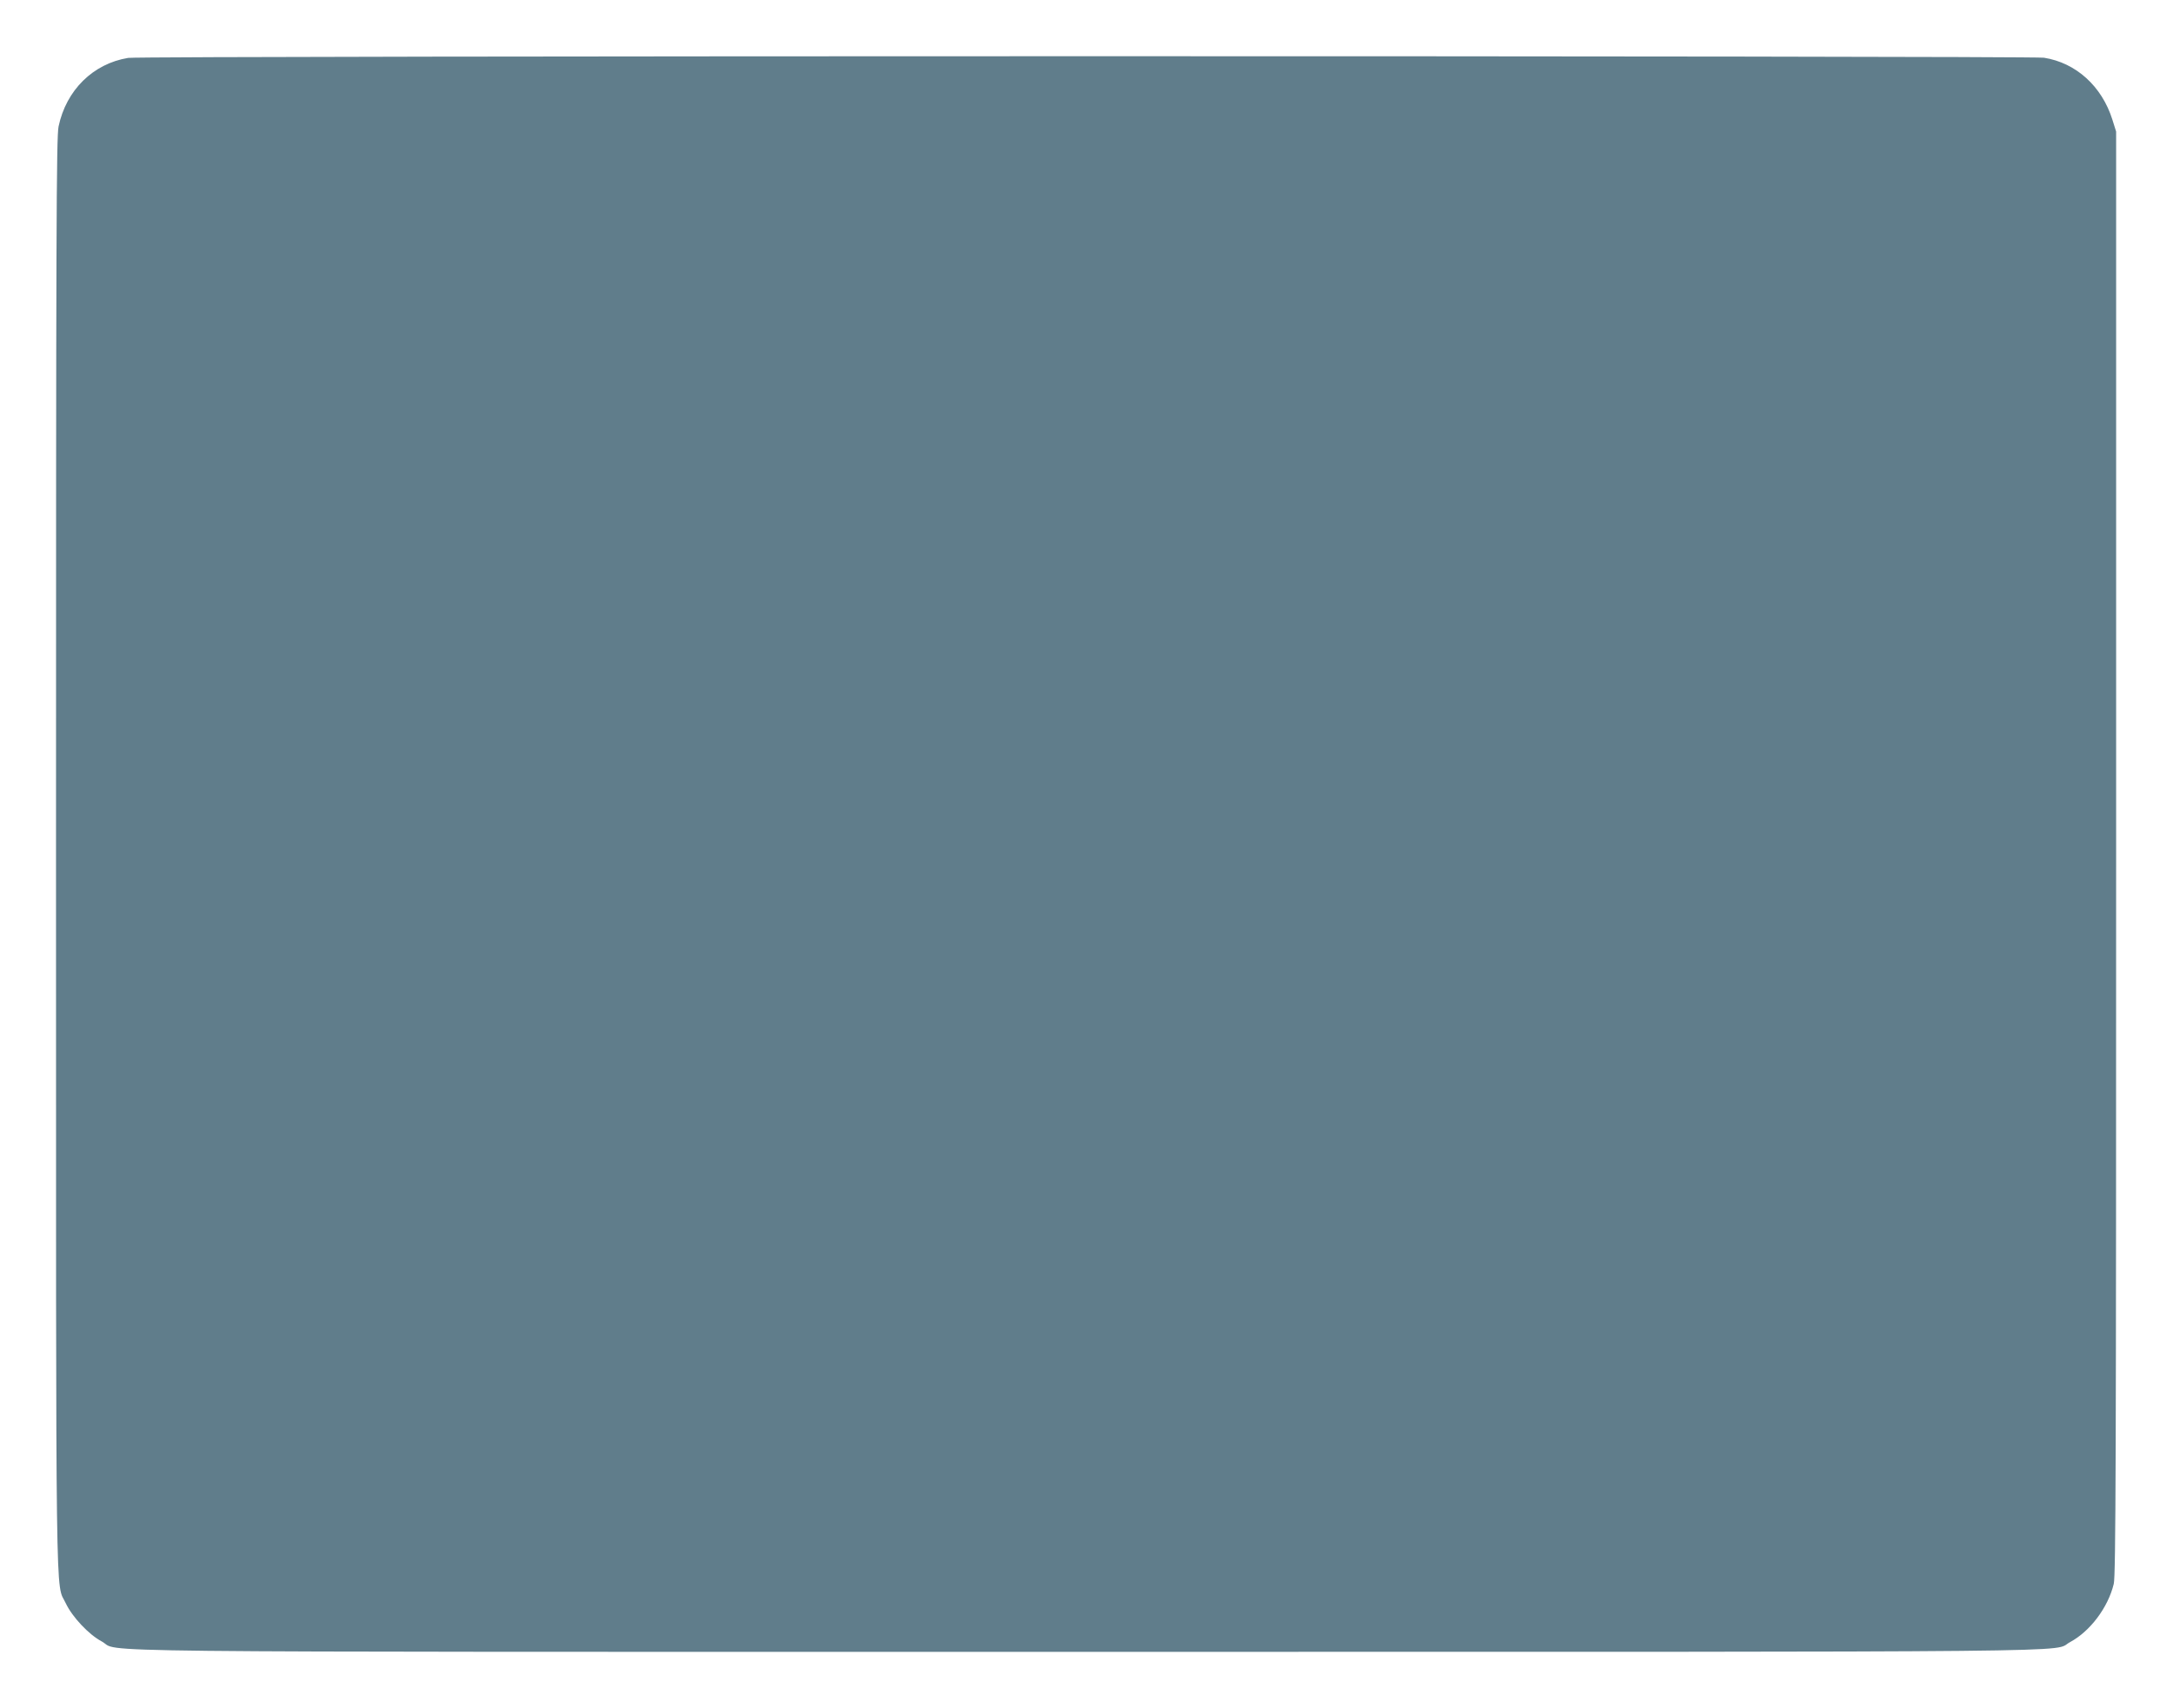
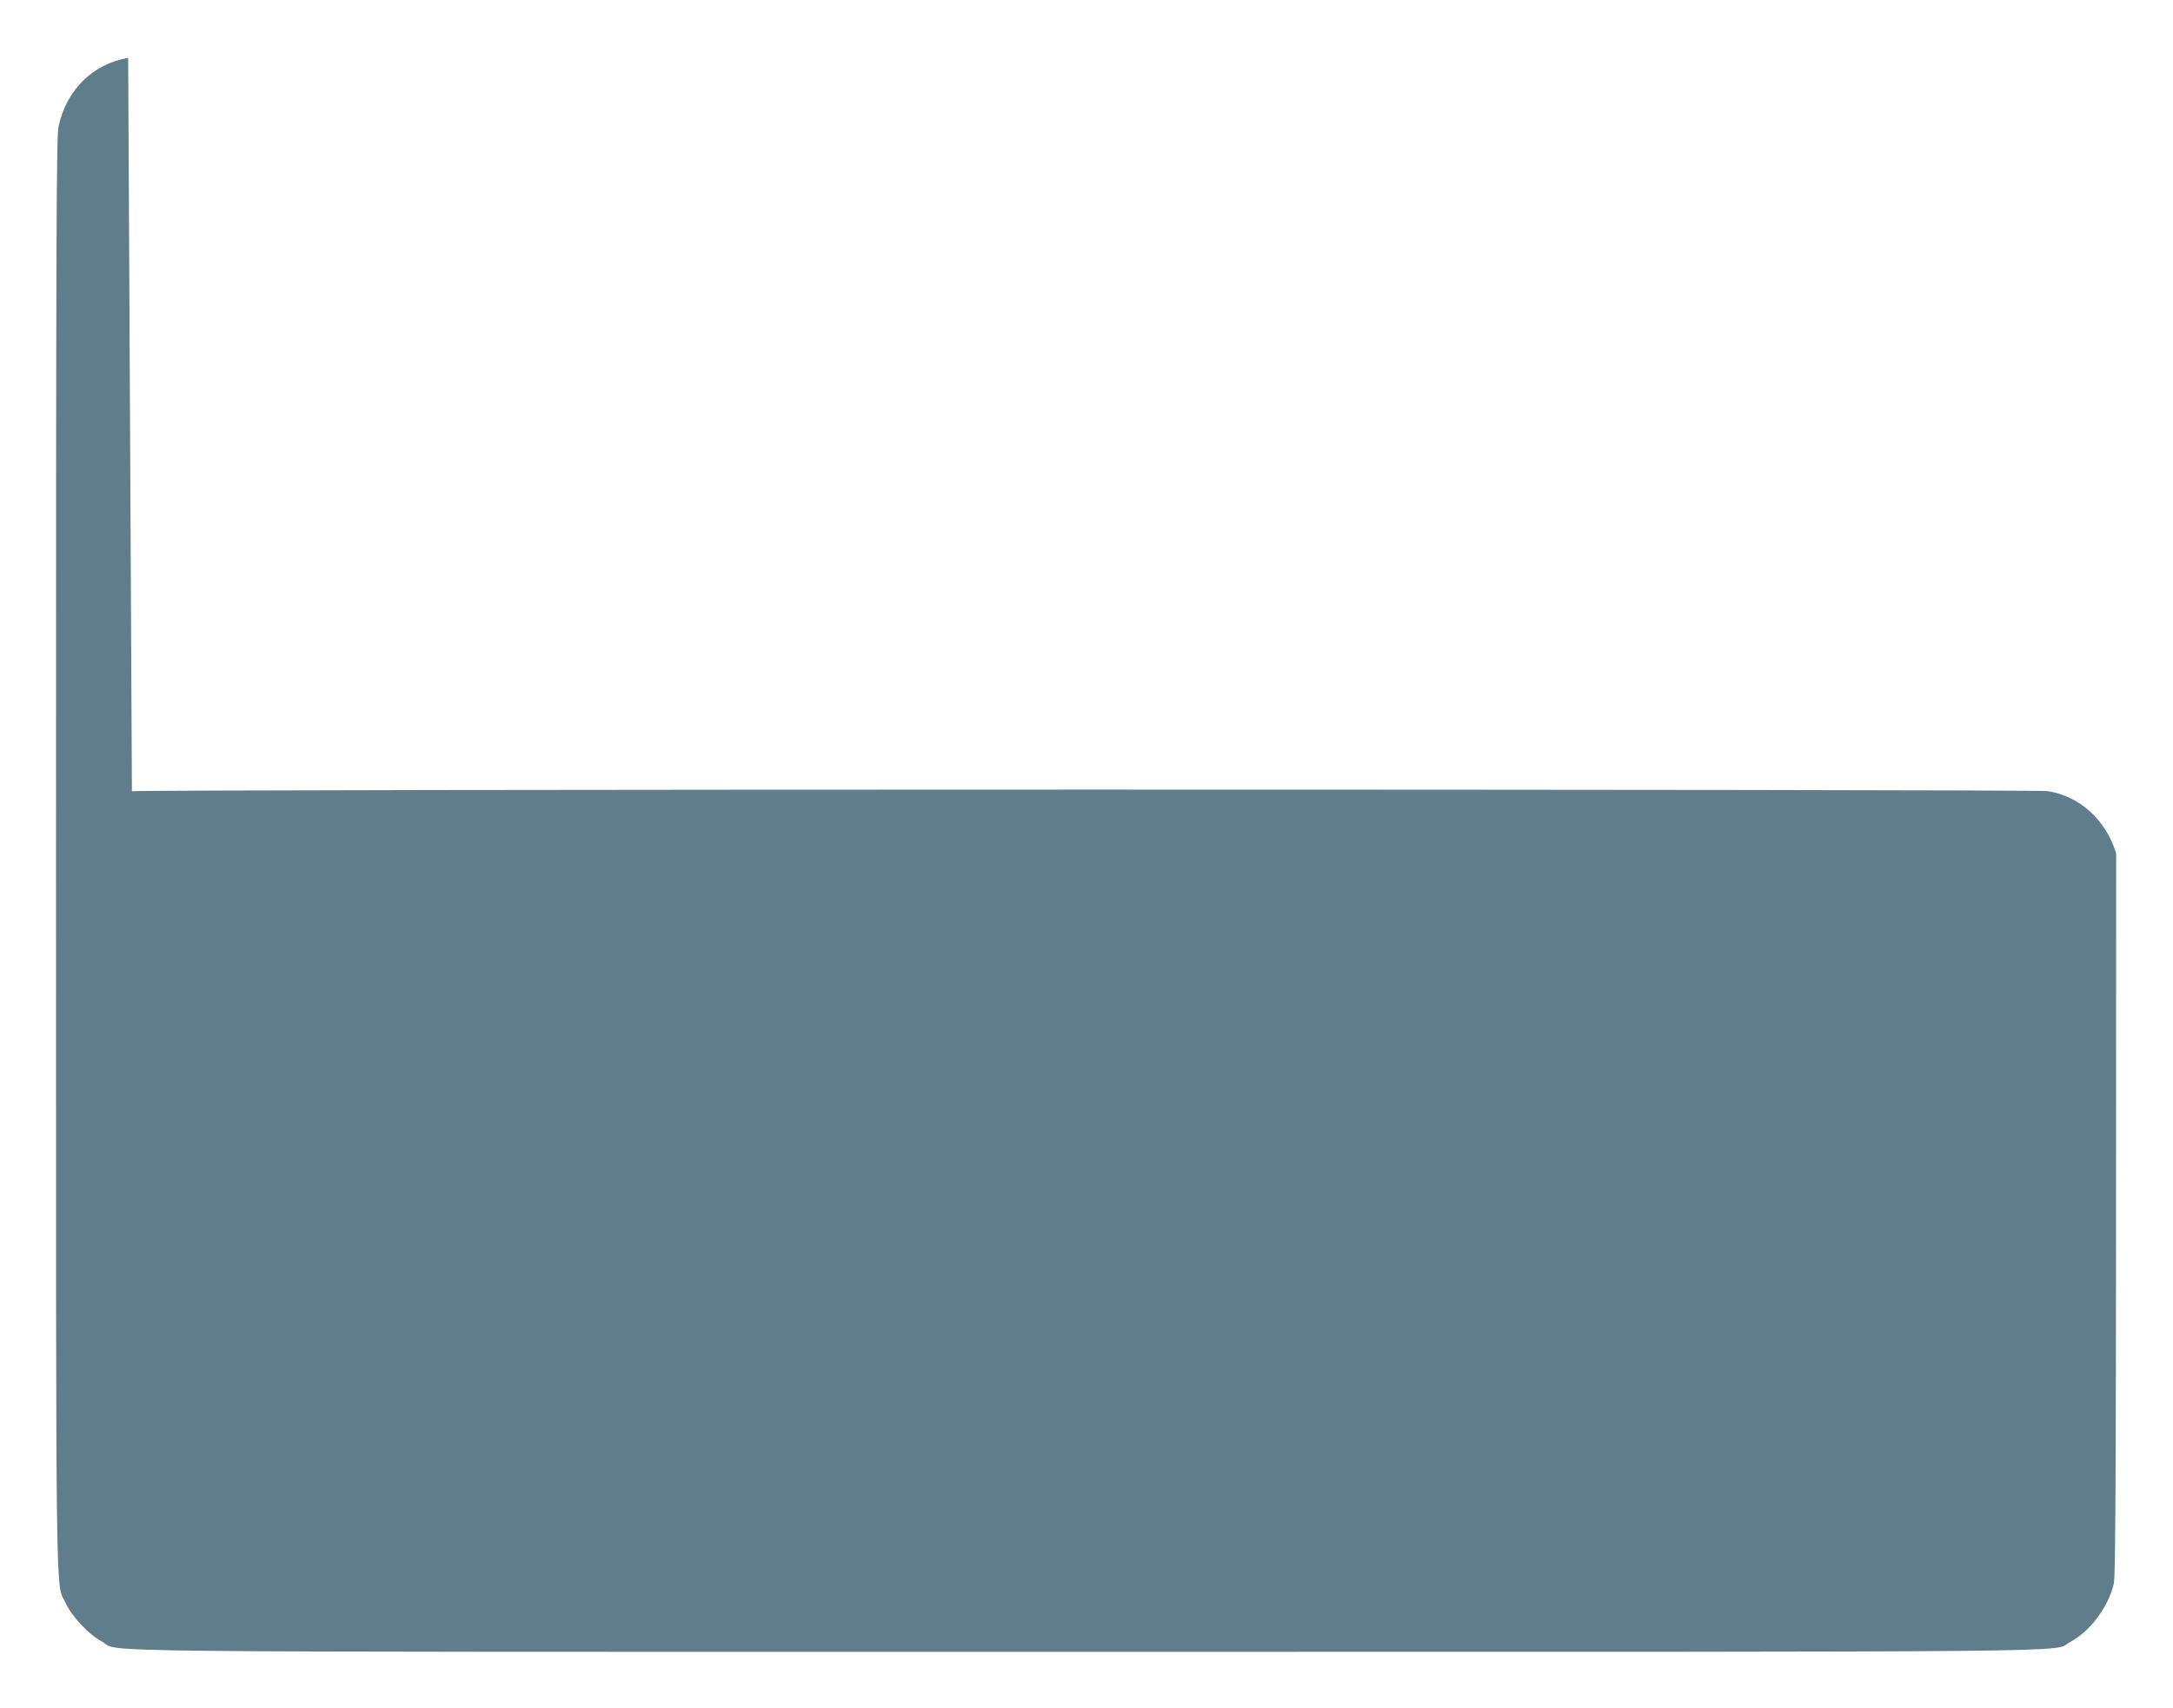
<svg xmlns="http://www.w3.org/2000/svg" version="1.0" width="1280pt" height="1006pt" viewBox="0 0 1280 1006" preserveAspectRatio="xMidYMid meet">
  <g transform="translate(0,1006) scale(0.1,-0.1)" fill="#607d8b" stroke="none">
-     <path d="M755 9719 c-207 -34 -365 -190 -410 -404 -13 -61 -15 -607 -15 -4285 0 -4616 -4 -4281 58 -4415 38 -80 135 -183 210 -223 126 -67 -386 -62 5797 -62 6126 0 5684 -4 5798 57 118 63 224 203 258 343 12 46 14 749 14 4305 l0 4250 -22 70 c-62 197 -214 335 -403 365 -80 12 -11209 12 -11285 -1z" />
+     <path d="M755 9719 c-207 -34 -365 -190 -410 -404 -13 -61 -15 -607 -15 -4285 0 -4616 -4 -4281 58 -4415 38 -80 135 -183 210 -223 126 -67 -386 -62 5797 -62 6126 0 5684 -4 5798 57 118 63 224 203 258 343 12 46 14 749 14 4305 c-62 197 -214 335 -403 365 -80 12 -11209 12 -11285 -1z" />
  </g>
</svg>